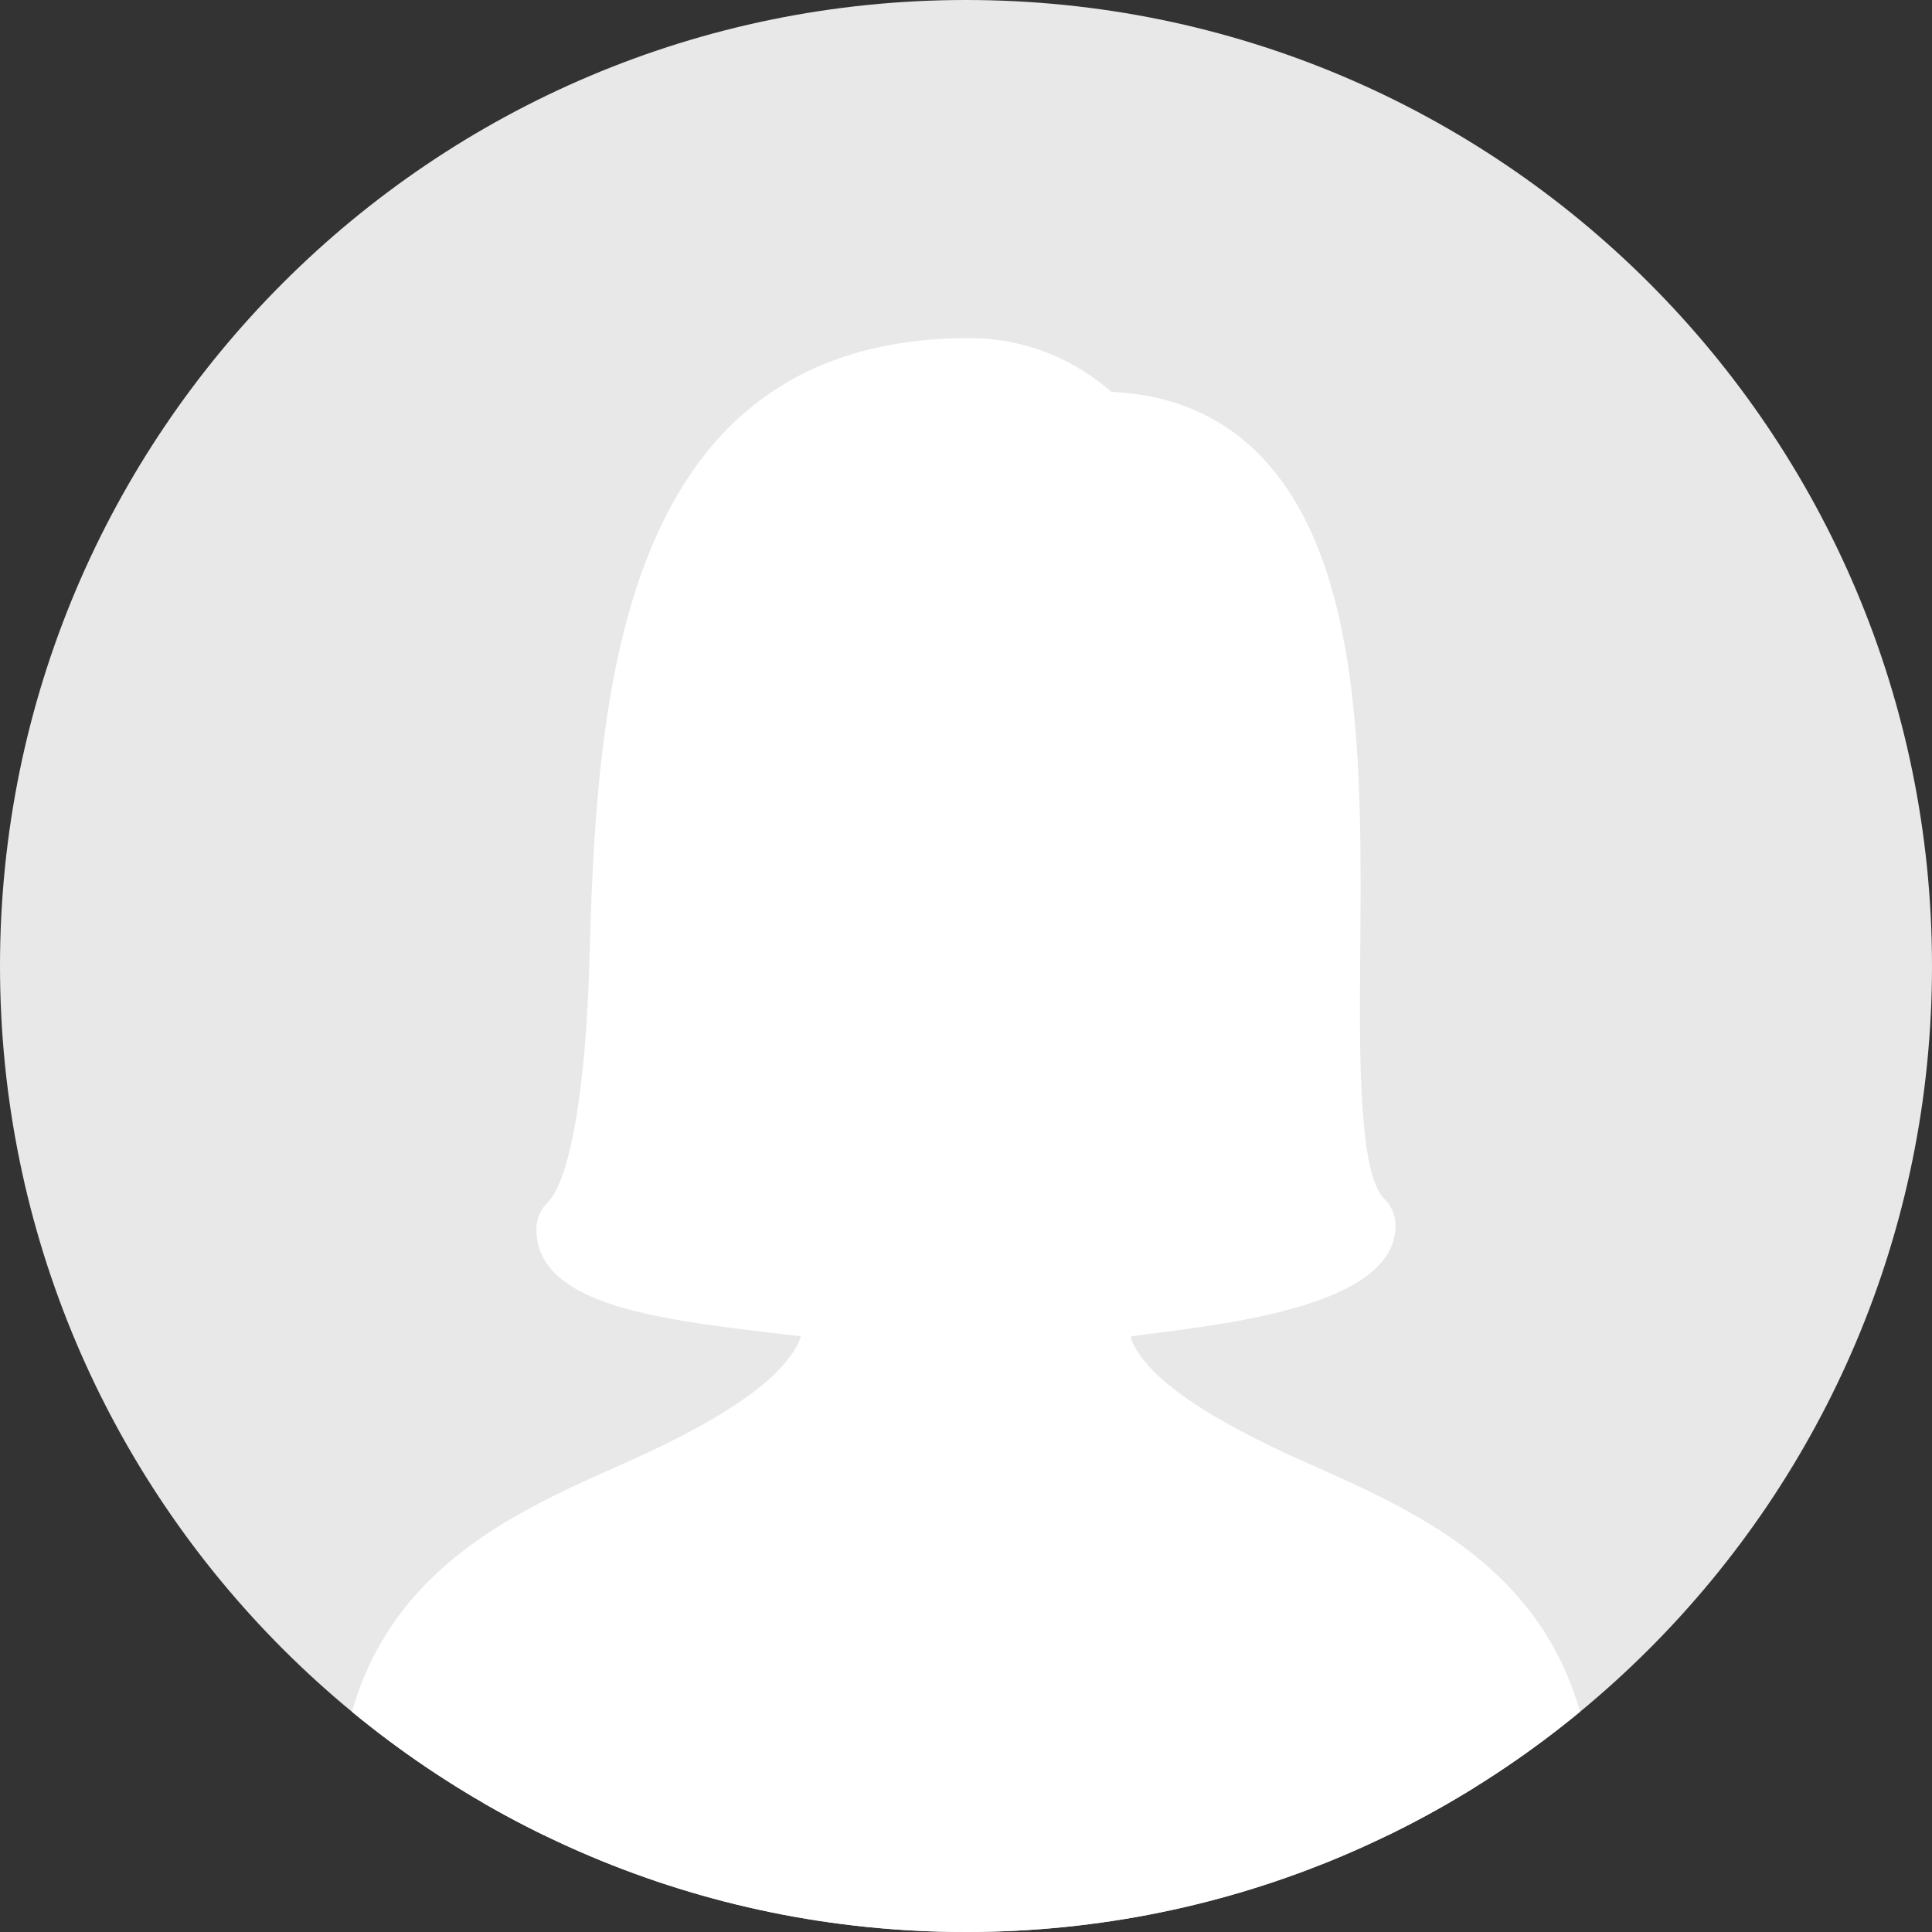
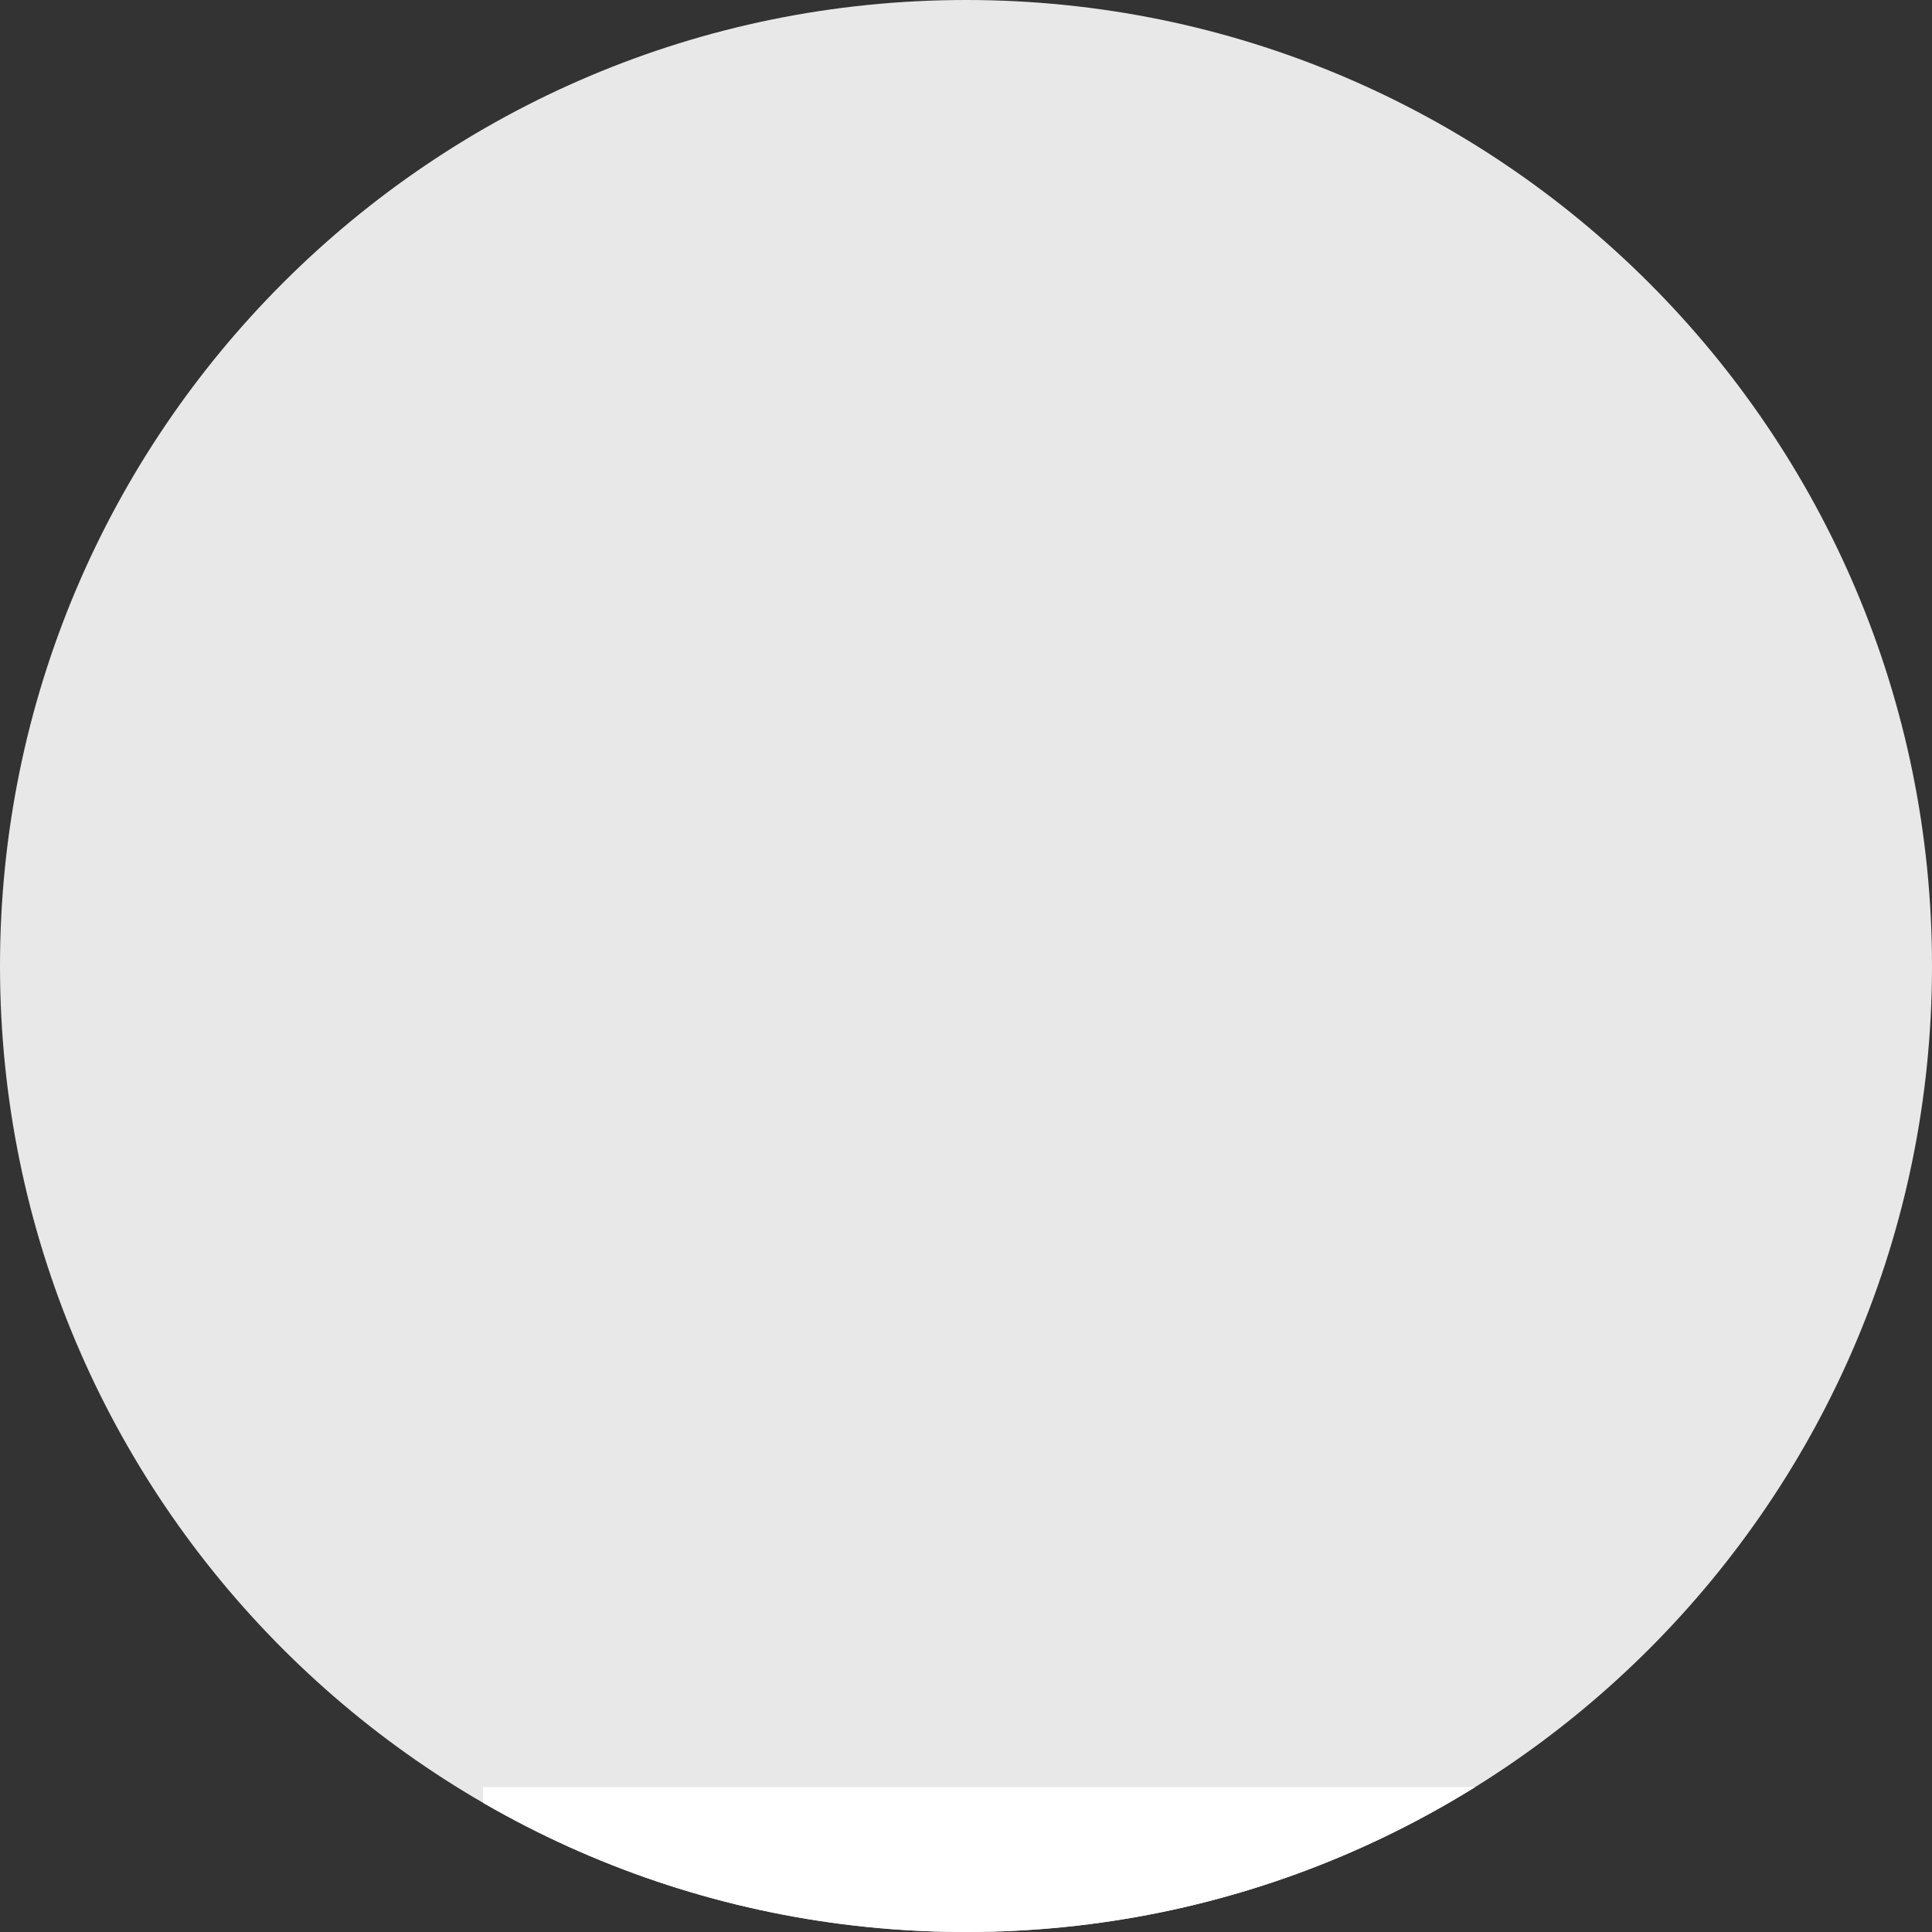
<svg xmlns="http://www.w3.org/2000/svg" width="40" height="40" viewBox="0 0 40 40" fill="none">
  <rect x="0" y="0" width="40" height="40" fill="#333333" stroke="none" />
  <g clip-path="url(#clip0_3875_154371)">
    <path d="M0 20C0 8.954 8.954 0 20 0C31.046 0 40 8.954 40 20C40 31.046 31.046 40 20 40C8.954 40 0 31.046 0 20Z" fill="#E8E8E8" />
-     <path d="M32.315 38H7.685C7.498 38 7.316 37.916 7.188 37.769C7.06 37.622 6.99 37.423 7.001 37.221C7.231 32.822 10.352 31.438 12.859 30.325C14.361 29.659 16.184 28.719 16.574 27.698C16.576 27.687 16.576 27.678 16.579 27.667C14.038 27.355 11.106 27.139 11.106 25.452C11.106 25.245 11.186 25.046 11.328 24.907C11.862 24.383 12.132 22.203 12.196 20.095C12.349 14.883 12.581 7 20.07 7C21.563 7 22.576 7.729 23.006 8.113C24.305 8.171 25.374 8.646 26.184 9.529C28.226 11.749 28.194 15.987 28.162 19.726C28.146 21.869 28.124 24.299 28.669 24.832C28.814 24.971 28.894 25.17 28.894 25.377C28.894 27.133 24.979 27.448 23.421 27.667C23.423 27.69 23.423 27.716 23.423 27.742C23.835 28.736 25.66 29.671 27.141 30.325C29.648 31.438 32.769 32.822 32.999 37.221C33.01 37.423 32.943 37.622 32.812 37.769C32.684 37.916 32.502 38 32.315 38ZM23.429 27.894H23.434H23.429ZM22.6 27.37C22.6 27.37 22.6 27.37 22.6 27.373C22.6 27.37 22.6 27.37 22.6 27.37Z" fill="white" />
    <rect x="10" y="37" width="23" height="5" fill="white" />
  </g>
  <defs>
    <clipPath id="clip0_3875_154371">
      <path d="M0 20C0 8.954 8.954 0 20 0C31.046 0 40 8.954 40 20C40 31.046 31.046 40 20 40C8.954 40 0 31.046 0 20Z" fill="white" />
    </clipPath>
  </defs>
</svg>